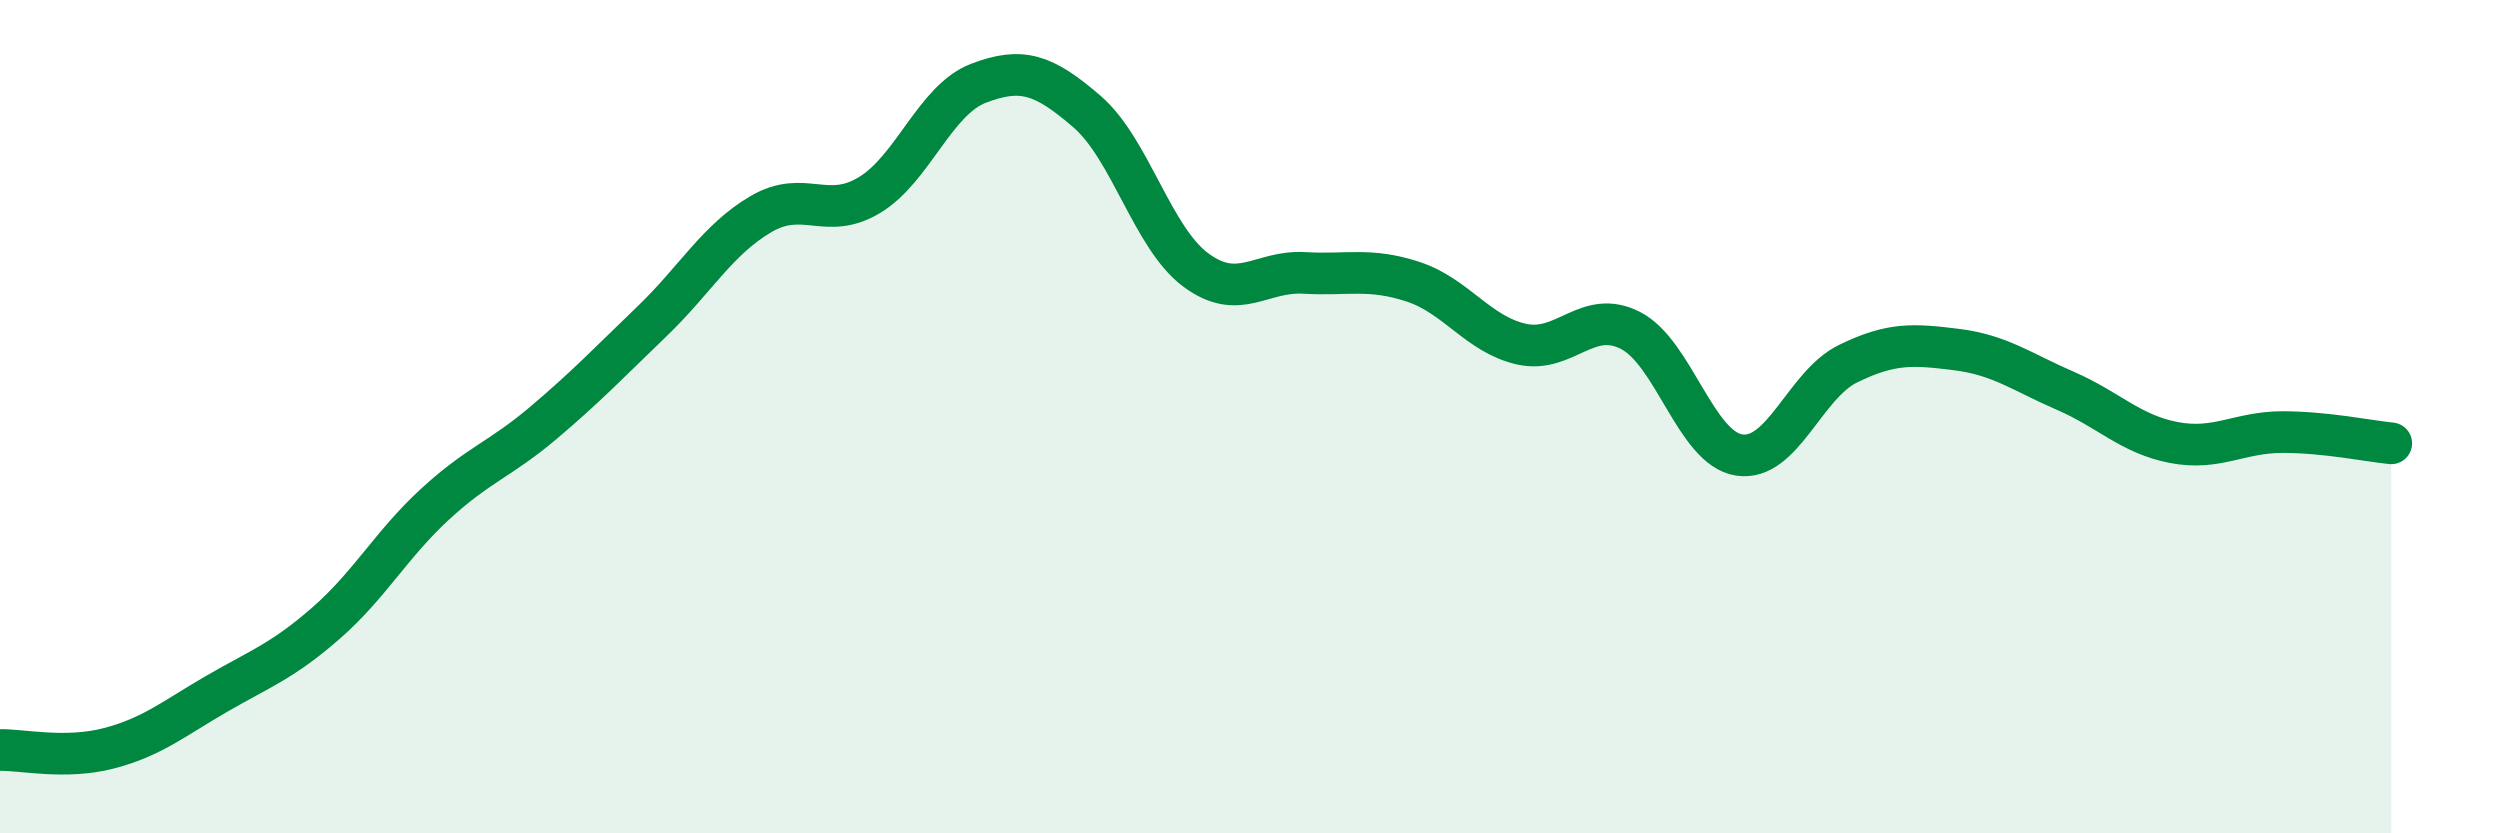
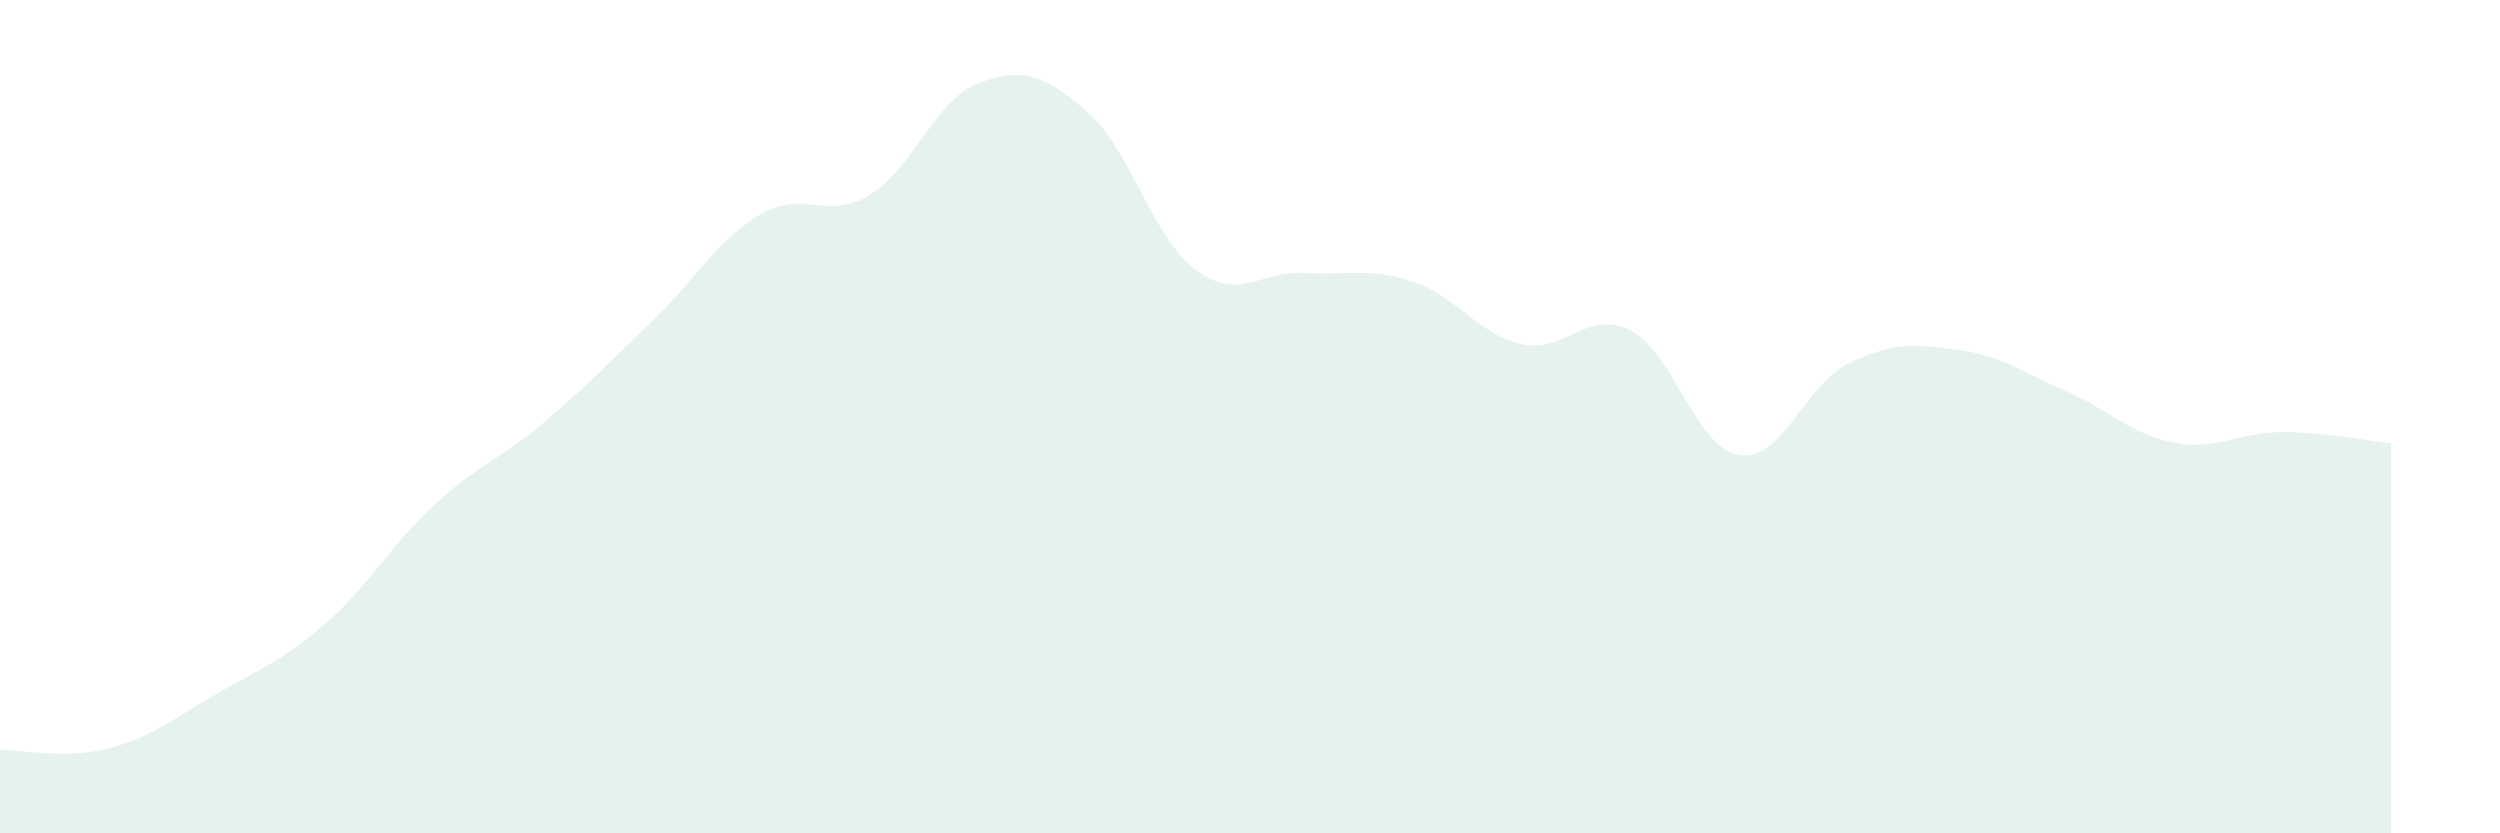
<svg xmlns="http://www.w3.org/2000/svg" width="60" height="20" viewBox="0 0 60 20">
  <path d="M 0,18 C 0.52,17.99 1.57,18.23 2.61,17.96 C 3.65,17.69 4.18,17.24 5.22,16.64 C 6.26,16.04 6.79,15.86 7.83,14.95 C 8.87,14.04 9.39,13.07 10.43,12.11 C 11.47,11.15 12,11.03 13.04,10.15 C 14.08,9.27 14.61,8.71 15.65,7.71 C 16.69,6.71 17.22,5.75 18.26,5.14 C 19.3,4.53 19.83,5.31 20.87,4.68 C 21.91,4.05 22.44,2.4 23.48,2 C 24.52,1.6 25.05,1.78 26.09,2.68 C 27.13,3.58 27.66,5.71 28.7,6.48 C 29.74,7.25 30.26,6.49 31.3,6.55 C 32.34,6.61 32.87,6.42 33.91,6.76 C 34.95,7.1 35.48,8.03 36.52,8.26 C 37.56,8.49 38.09,7.4 39.13,7.93 C 40.17,8.46 40.7,10.76 41.74,10.92 C 42.78,11.08 43.31,9.24 44.35,8.73 C 45.39,8.22 45.92,8.26 46.96,8.39 C 48,8.52 48.53,8.93 49.57,9.38 C 50.61,9.83 51.13,10.42 52.17,10.62 C 53.21,10.82 53.74,10.37 54.78,10.37 C 55.82,10.37 56.87,10.59 57.39,10.64L57.39 20L0 20Z" fill="#008740" opacity="0.1" stroke-linecap="round" stroke-linejoin="round" />
-   <path d="M 0,18 C 0.52,17.99 1.57,18.23 2.61,17.96 C 3.65,17.69 4.18,17.24 5.22,16.64 C 6.26,16.04 6.79,15.86 7.83,14.95 C 8.87,14.04 9.39,13.07 10.43,12.11 C 11.47,11.15 12,11.03 13.04,10.15 C 14.08,9.27 14.61,8.71 15.65,7.71 C 16.69,6.71 17.22,5.75 18.26,5.14 C 19.3,4.53 19.83,5.31 20.87,4.68 C 21.91,4.05 22.44,2.4 23.48,2 C 24.52,1.6 25.05,1.78 26.09,2.68 C 27.13,3.58 27.66,5.71 28.7,6.48 C 29.74,7.25 30.26,6.49 31.3,6.55 C 32.34,6.61 32.87,6.42 33.91,6.76 C 34.95,7.1 35.48,8.03 36.52,8.26 C 37.56,8.49 38.09,7.4 39.13,7.93 C 40.17,8.46 40.7,10.76 41.74,10.92 C 42.78,11.08 43.31,9.24 44.35,8.73 C 45.39,8.22 45.92,8.26 46.96,8.39 C 48,8.52 48.53,8.93 49.57,9.38 C 50.61,9.83 51.13,10.42 52.17,10.62 C 53.21,10.82 53.74,10.37 54.78,10.37 C 55.82,10.37 56.87,10.59 57.39,10.64" stroke="#008740" stroke-width="1" fill="none" stroke-linecap="round" stroke-linejoin="round" />
</svg>